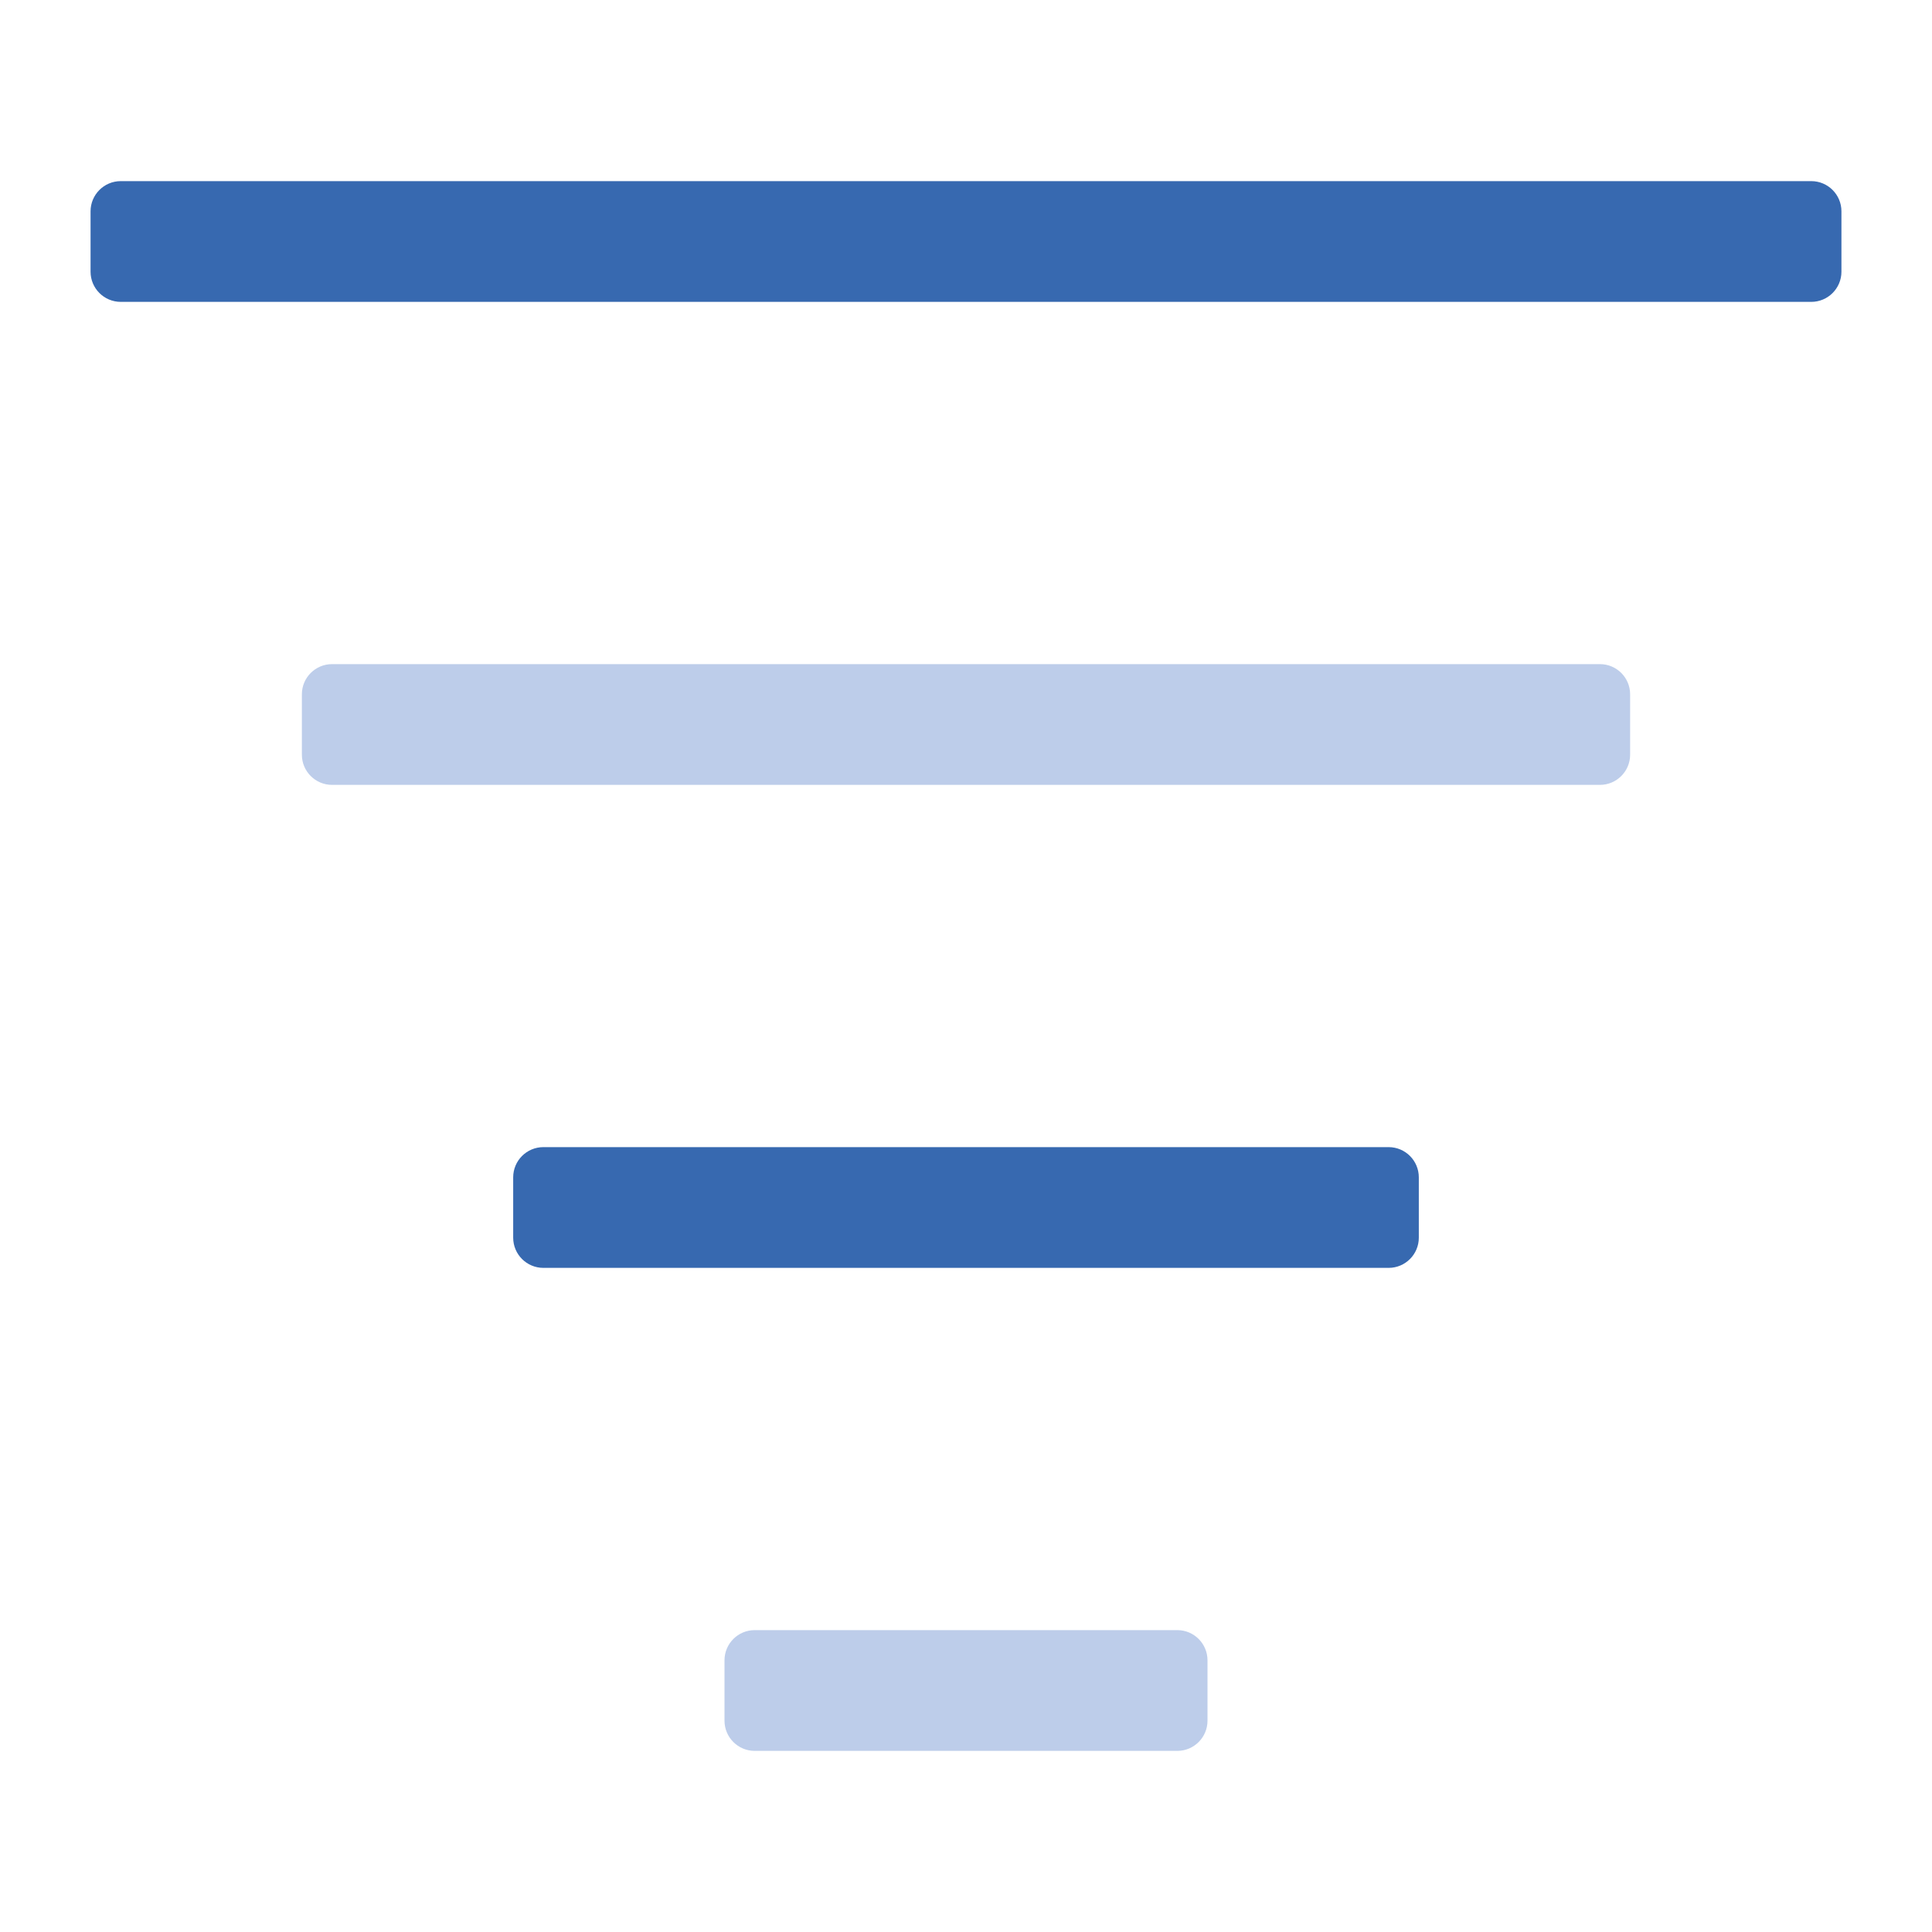
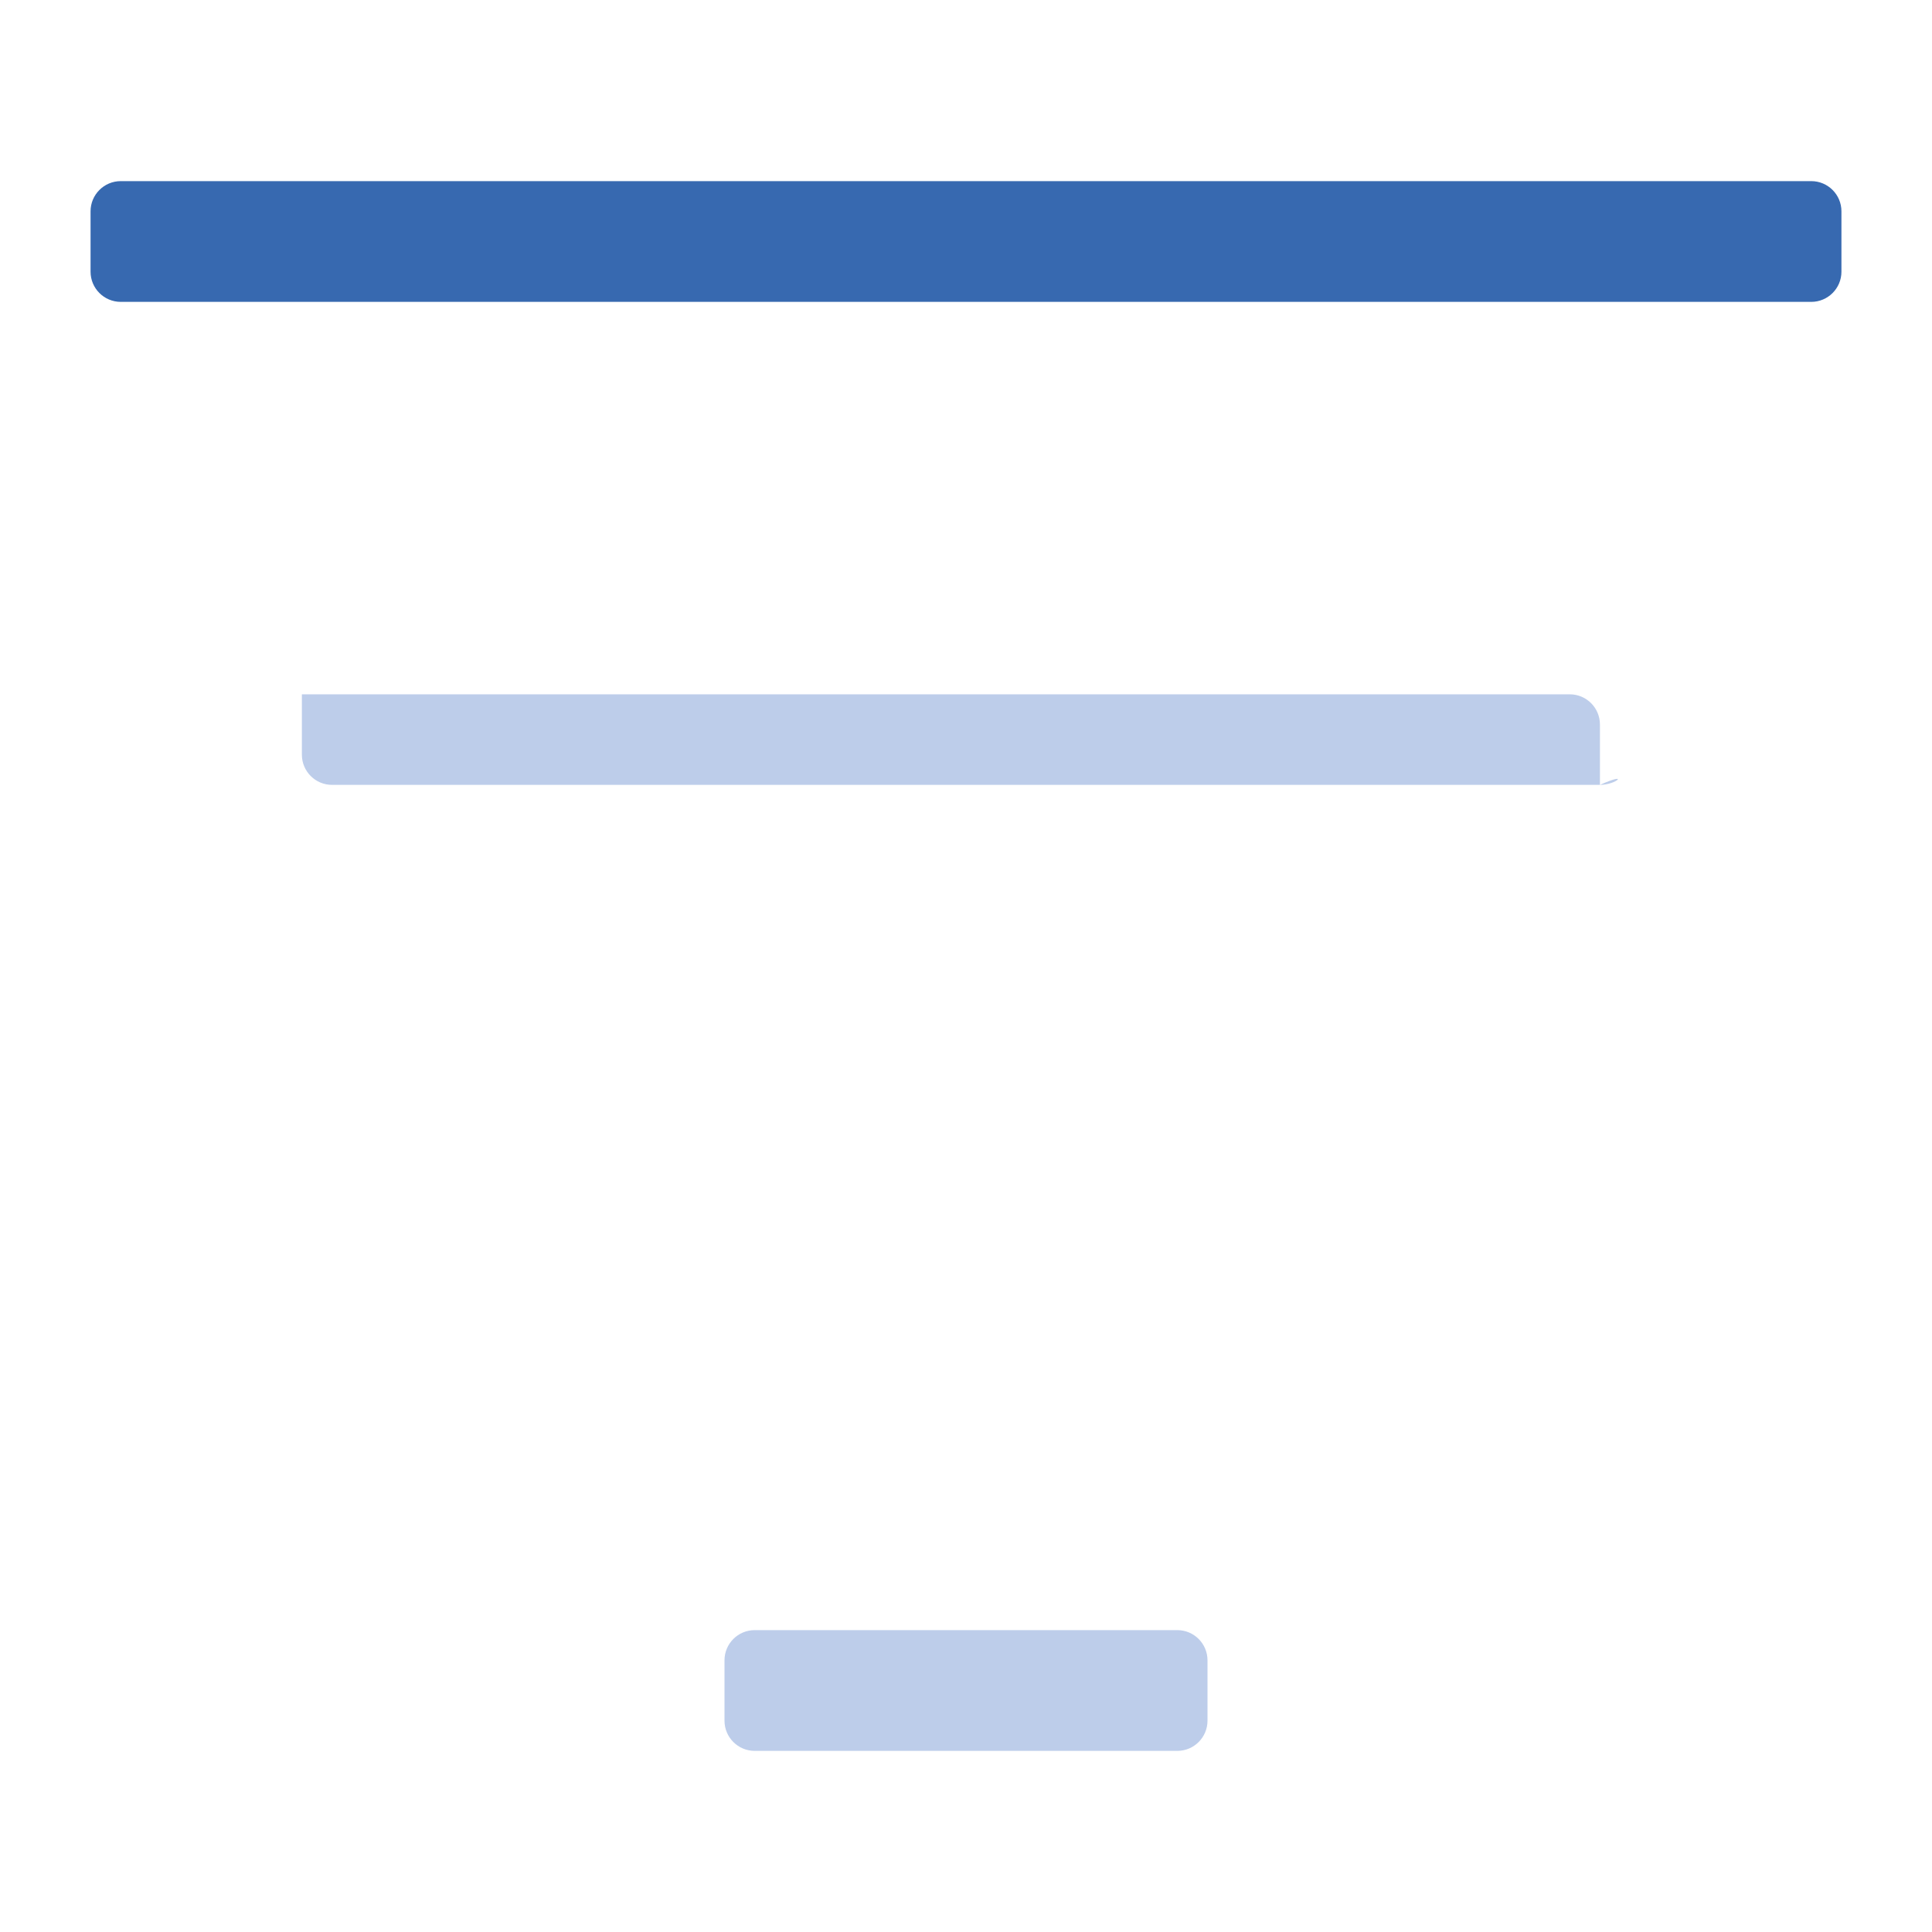
<svg xmlns="http://www.w3.org/2000/svg" version="1.1" x="0px" y="0px" viewBox="0 0 64 64" xml:space="preserve" width="64" height="64">
  <g class="nc-icon-wrapper" fill="#3769b0">
    <path fill="#3769b0" d="M60,10H4c-0.552,0-1-0.448-1-1V7c0-0.552,0.448-1,1-1h56c0.552,0,1,0.448,1,1v2C61,9.552,60.552,10,60,10z" />
-     <path data-color="color-2" fill="#bdcdea" d="M53,26H11c-0.552,0-1-0.448-1-1v-2c0-0.552,0.448-1,1-1h42c0.552,0,1,0.448,1,1v2 C54,25.552,53.552,26,53,26z" />
-     <path fill="#3769b0" d="M46,42H18c-0.552,0-1-0.448-1-1v-2c0-0.552,0.448-1,1-1h28c0.552,0,1,0.448,1,1v2C47,41.552,46.552,42,46,42 z" />
+     <path data-color="color-2" fill="#bdcdea" d="M53,26H11c-0.552,0-1-0.448-1-1v-2h42c0.552,0,1,0.448,1,1v2 C54,25.552,53.552,26,53,26z" />
    <path data-color="color-2" fill="#bdcdea" d="M39,58H25c-0.552,0-1-0.448-1-1v-2c0-0.552,0.448-1,1-1h14c0.552,0,1,0.448,1,1v2 C40,57.552,39.552,58,39,58z" />
  </g>
</svg>